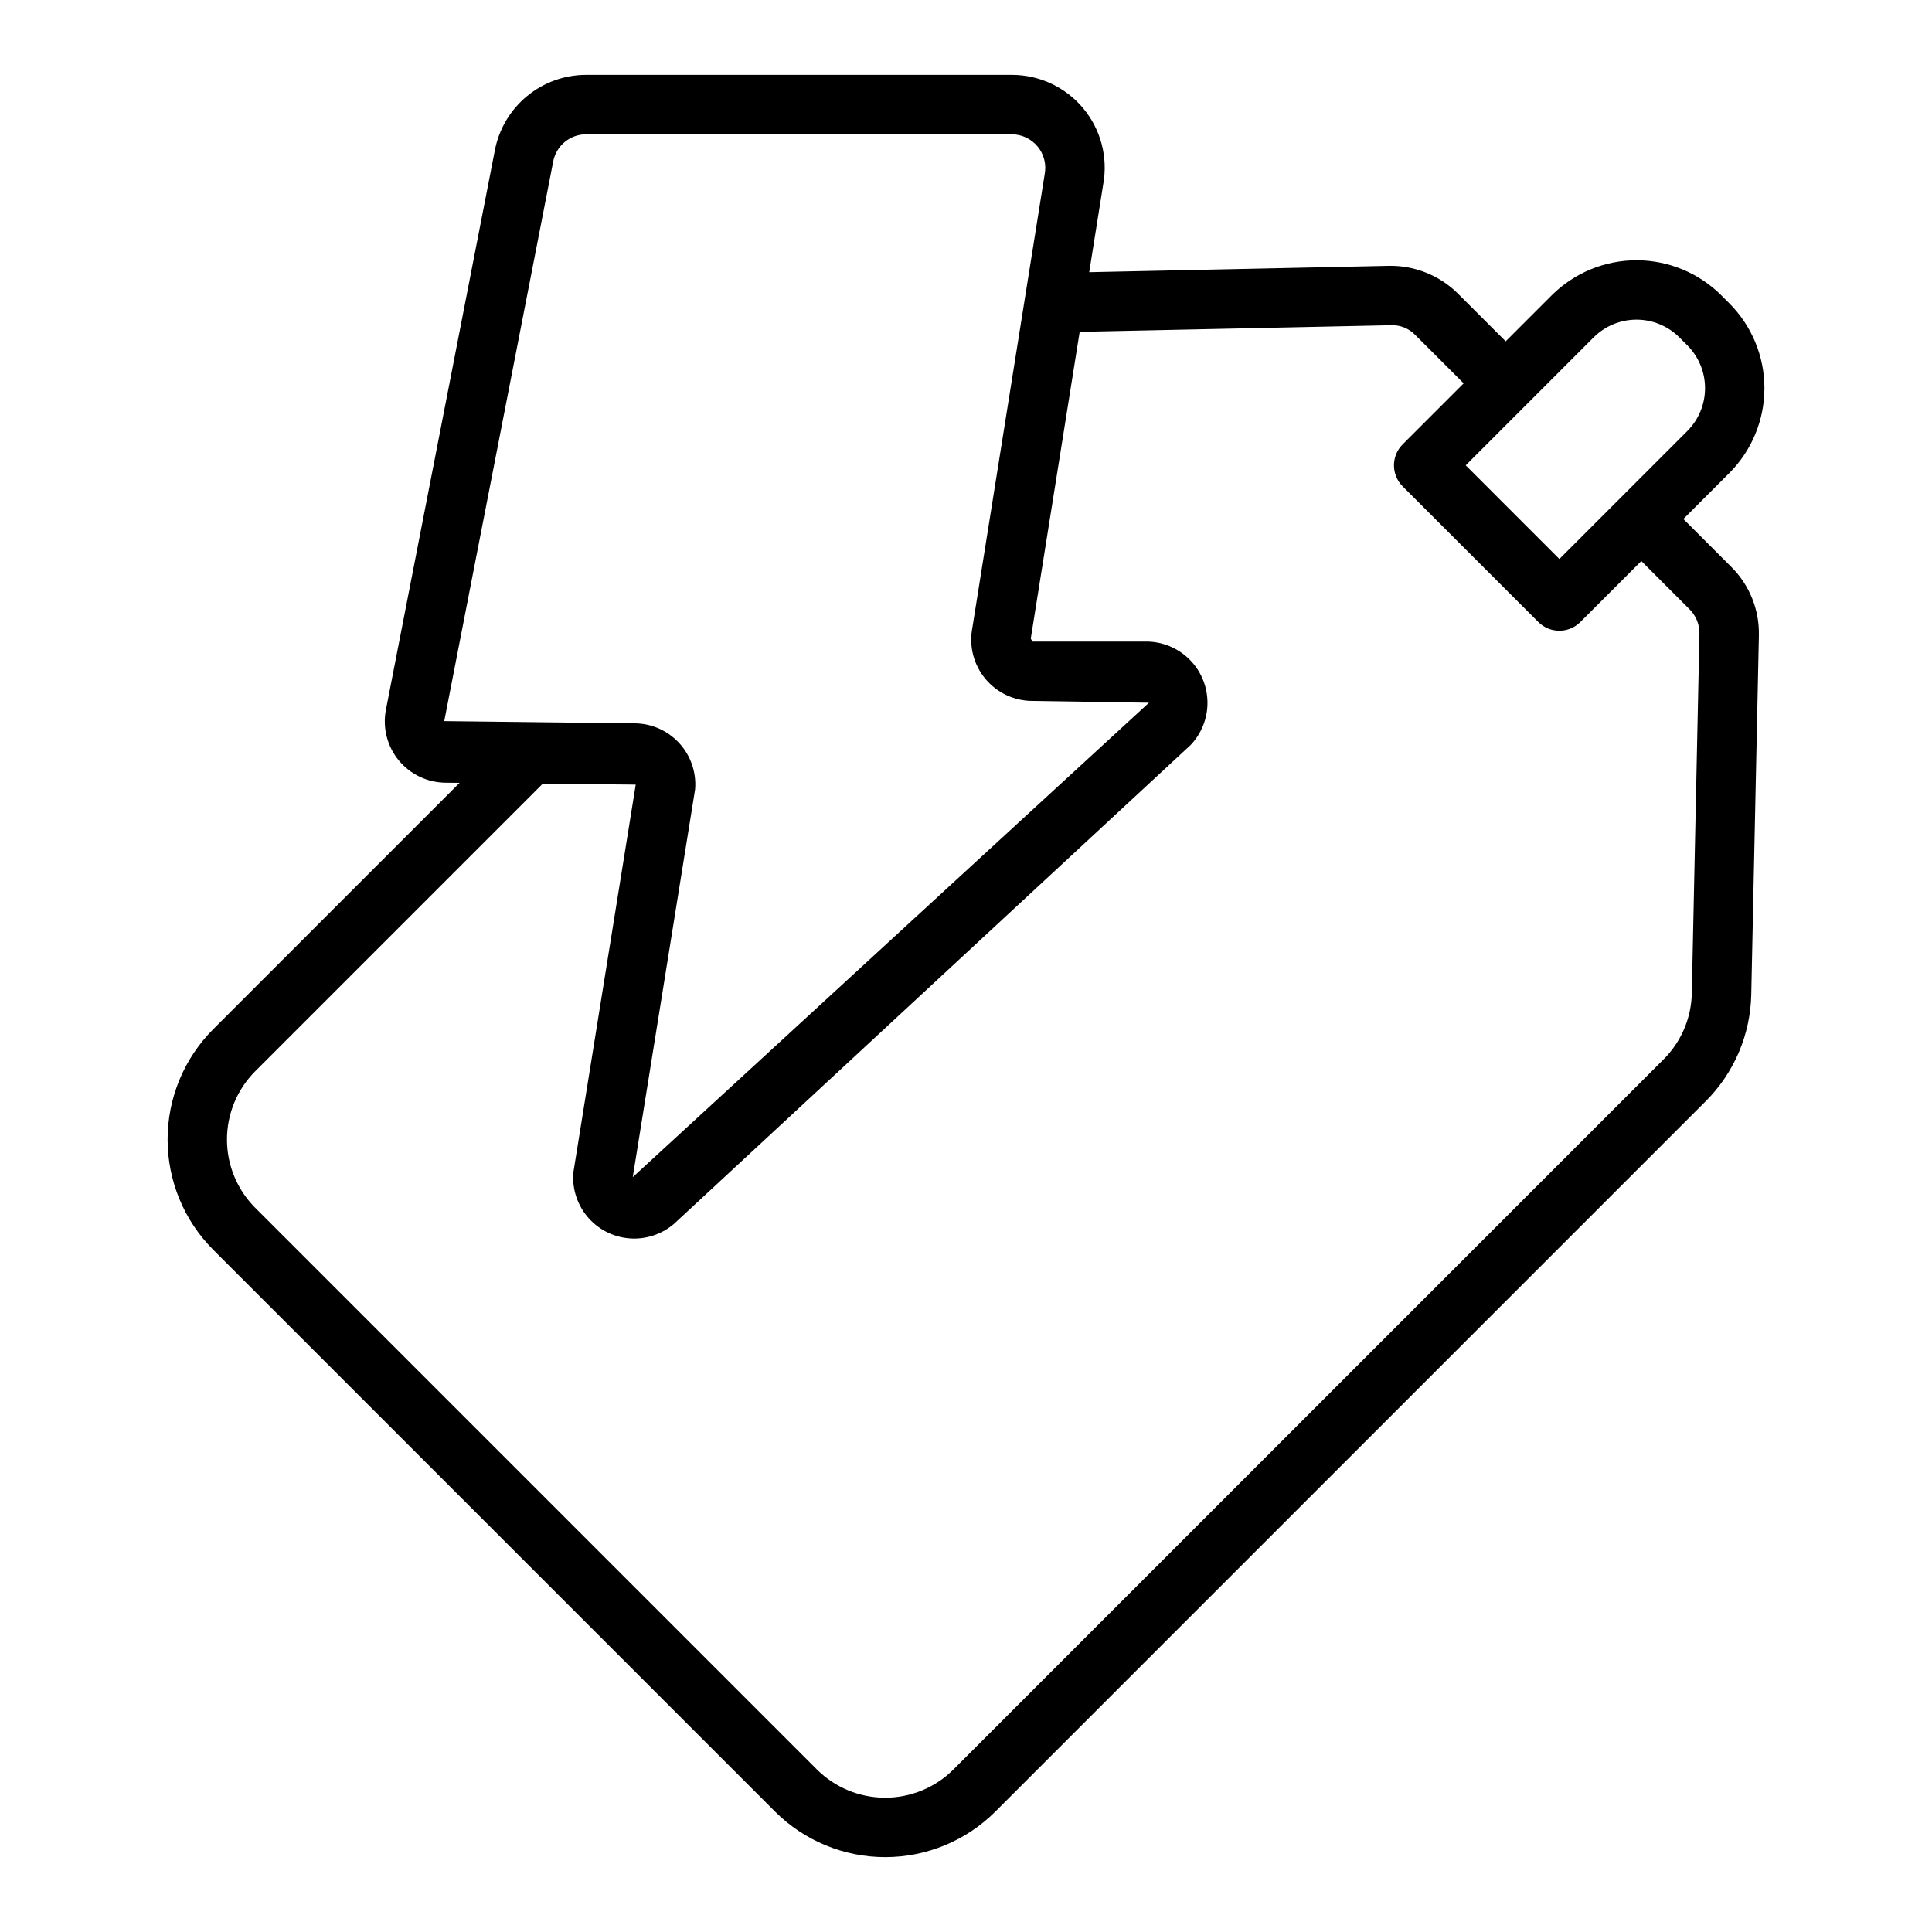
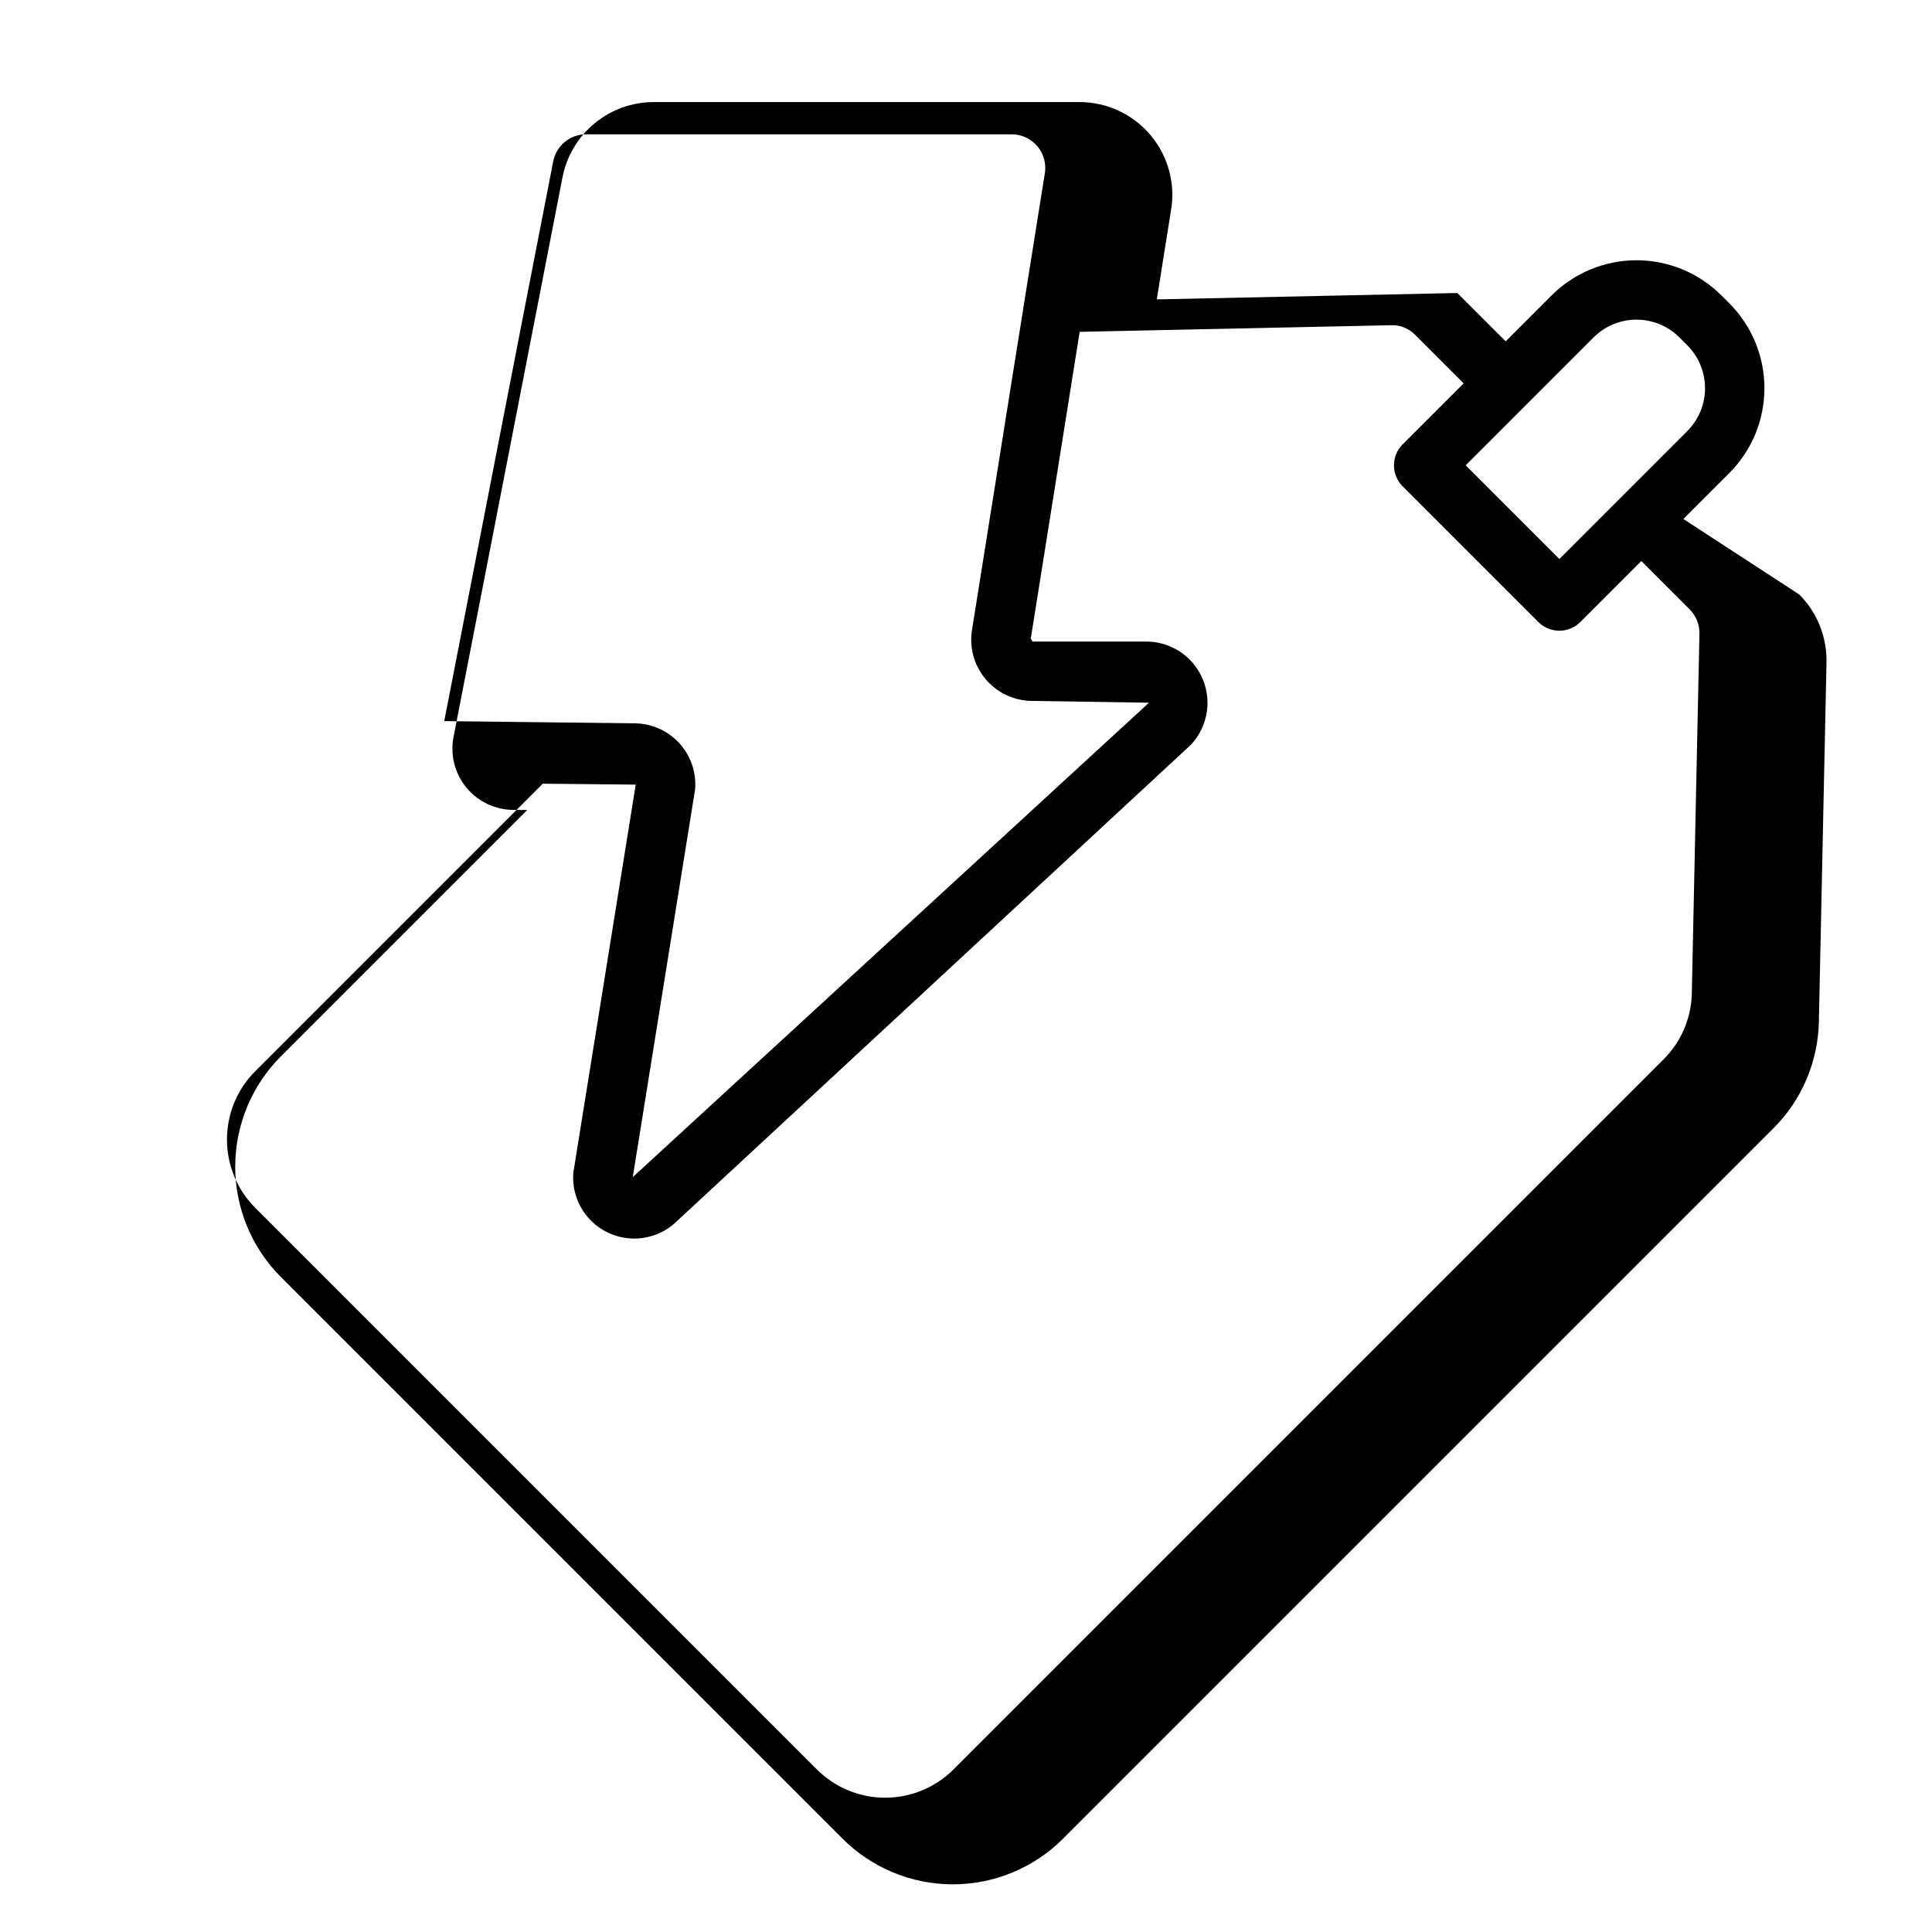
<svg xmlns="http://www.w3.org/2000/svg" fill="#000000" width="800px" height="800px" version="1.1" viewBox="144 144 512 512">
-   <path d="m590.11 281.54 12.184-12.184h-0.004c5.957-5.965 9.301-14.051 9.301-22.484 0-8.43-3.344-16.516-9.301-22.484l-2.117-2.117c-5.965-5.953-14.055-9.301-22.484-9.301s-16.516 3.348-22.484 9.301l-12.184 12.184-12.809-12.805c-4.789-4.672-11.227-7.262-17.918-7.207l-79.645 1.691 3.699-23.215c1.332-7.184-0.602-14.59-5.277-20.211-4.676-5.617-11.605-8.867-18.914-8.867h-112.85c-5.707 0.008-11.234 1.996-15.637 5.625-4.406 3.629-7.414 8.676-8.512 14.277l-28.883 148.34c-0.93 4.762 0.32 9.691 3.406 13.434 3.082 3.742 7.68 5.91 12.531 5.91l3.578 0.035-65.289 65.289c-7.738 7.754-12.086 18.266-12.086 29.223 0 10.957 4.348 21.465 12.086 29.223l148.86 148.86c7.75 7.75 18.262 12.102 29.223 12.102 10.961 0 21.473-4.352 29.223-12.102l188.19-188.19c7.555-7.523 11.891-17.688 12.102-28.352l2.023-95.25h-0.004c0.125-6.703-2.473-13.168-7.203-17.914zm-23.773-48.137c3.012-3.008 7.094-4.695 11.352-4.695s8.34 1.688 11.352 4.695l2.117 2.117c3.008 3.016 4.695 7.098 4.695 11.352 0 4.258-1.688 8.34-4.695 11.355l-33.91 33.91-24.82-24.824zm-304.61 101.7 28.883-148.35c0.816-4.156 4.457-7.156 8.695-7.164h112.85c2.66 0.016 5.176 1.219 6.856 3.281 1.68 2.066 2.348 4.773 1.824 7.383l-19.184 120.31c-0.879 4.742 0.398 9.633 3.484 13.34 3.086 3.707 7.66 5.852 12.484 5.852l30.871 0.473-136.8 125.72 16.52-102.77c0.367-4.508-1.172-8.957-4.238-12.281-3.062-3.32-7.379-5.207-11.898-5.207zm330.62 72.086c-0.125 6.602-2.809 12.895-7.488 17.555l-188.19 188.19c-4.801 4.789-11.309 7.477-18.09 7.477s-13.285-2.688-18.09-7.477l-148.86-148.86c-4.793-4.801-7.481-11.309-7.481-18.09s2.688-13.289 7.481-18.09l76.203-76.207 24.641 0.242-16.531 102.81h-0.004c-0.355 4.426 1.121 8.805 4.086 12.109 2.965 3.309 7.156 5.25 11.598 5.375 4.438 0.125 8.734-1.578 11.879-4.711l136.05-126.1c2.922-3.09 4.516-7.203 4.438-11.457-0.078-4.254-1.82-8.305-4.856-11.285-3.035-2.981-7.117-4.652-11.371-4.652h-30.148l-0.453-0.777 12.961-81.301 82.5-1.754v0.004c2.422-0.105 4.769 0.84 6.449 2.59l12.812 12.809-16.164 16.164c-3.074 3.074-3.074 8.059 0 11.133l35.953 35.953c3.074 3.074 8.059 3.074 11.133 0l16.16-16.16 12.809 12.809c1.707 1.711 2.641 4.043 2.594 6.457z" />
+   <path d="m590.11 281.54 12.184-12.184h-0.004c5.957-5.965 9.301-14.051 9.301-22.484 0-8.43-3.344-16.516-9.301-22.484l-2.117-2.117c-5.965-5.953-14.055-9.301-22.484-9.301s-16.516 3.348-22.484 9.301l-12.184 12.184-12.809-12.805l-79.645 1.691 3.699-23.215c1.332-7.184-0.602-14.59-5.277-20.211-4.676-5.617-11.605-8.867-18.914-8.867h-112.85c-5.707 0.008-11.234 1.996-15.637 5.625-4.406 3.629-7.414 8.676-8.512 14.277l-28.883 148.34c-0.93 4.762 0.32 9.691 3.406 13.434 3.082 3.742 7.68 5.91 12.531 5.91l3.578 0.035-65.289 65.289c-7.738 7.754-12.086 18.266-12.086 29.223 0 10.957 4.348 21.465 12.086 29.223l148.86 148.86c7.75 7.75 18.262 12.102 29.223 12.102 10.961 0 21.473-4.352 29.223-12.102l188.19-188.19c7.555-7.523 11.891-17.688 12.102-28.352l2.023-95.25h-0.004c0.125-6.703-2.473-13.168-7.203-17.914zm-23.773-48.137c3.012-3.008 7.094-4.695 11.352-4.695s8.34 1.688 11.352 4.695l2.117 2.117c3.008 3.016 4.695 7.098 4.695 11.352 0 4.258-1.688 8.34-4.695 11.355l-33.91 33.91-24.82-24.824zm-304.61 101.7 28.883-148.35c0.816-4.156 4.457-7.156 8.695-7.164h112.85c2.66 0.016 5.176 1.219 6.856 3.281 1.68 2.066 2.348 4.773 1.824 7.383l-19.184 120.31c-0.879 4.742 0.398 9.633 3.484 13.34 3.086 3.707 7.66 5.852 12.484 5.852l30.871 0.473-136.8 125.72 16.52-102.77c0.367-4.508-1.172-8.957-4.238-12.281-3.062-3.32-7.379-5.207-11.898-5.207zm330.62 72.086c-0.125 6.602-2.809 12.895-7.488 17.555l-188.19 188.19c-4.801 4.789-11.309 7.477-18.09 7.477s-13.285-2.688-18.09-7.477l-148.86-148.86c-4.793-4.801-7.481-11.309-7.481-18.09s2.688-13.289 7.481-18.09l76.203-76.207 24.641 0.242-16.531 102.81h-0.004c-0.355 4.426 1.121 8.805 4.086 12.109 2.965 3.309 7.156 5.25 11.598 5.375 4.438 0.125 8.734-1.578 11.879-4.711l136.05-126.1c2.922-3.09 4.516-7.203 4.438-11.457-0.078-4.254-1.82-8.305-4.856-11.285-3.035-2.981-7.117-4.652-11.371-4.652h-30.148l-0.453-0.777 12.961-81.301 82.5-1.754v0.004c2.422-0.105 4.769 0.84 6.449 2.59l12.812 12.809-16.164 16.164c-3.074 3.074-3.074 8.059 0 11.133l35.953 35.953c3.074 3.074 8.059 3.074 11.133 0l16.16-16.16 12.809 12.809c1.707 1.711 2.641 4.043 2.594 6.457z" />
</svg>